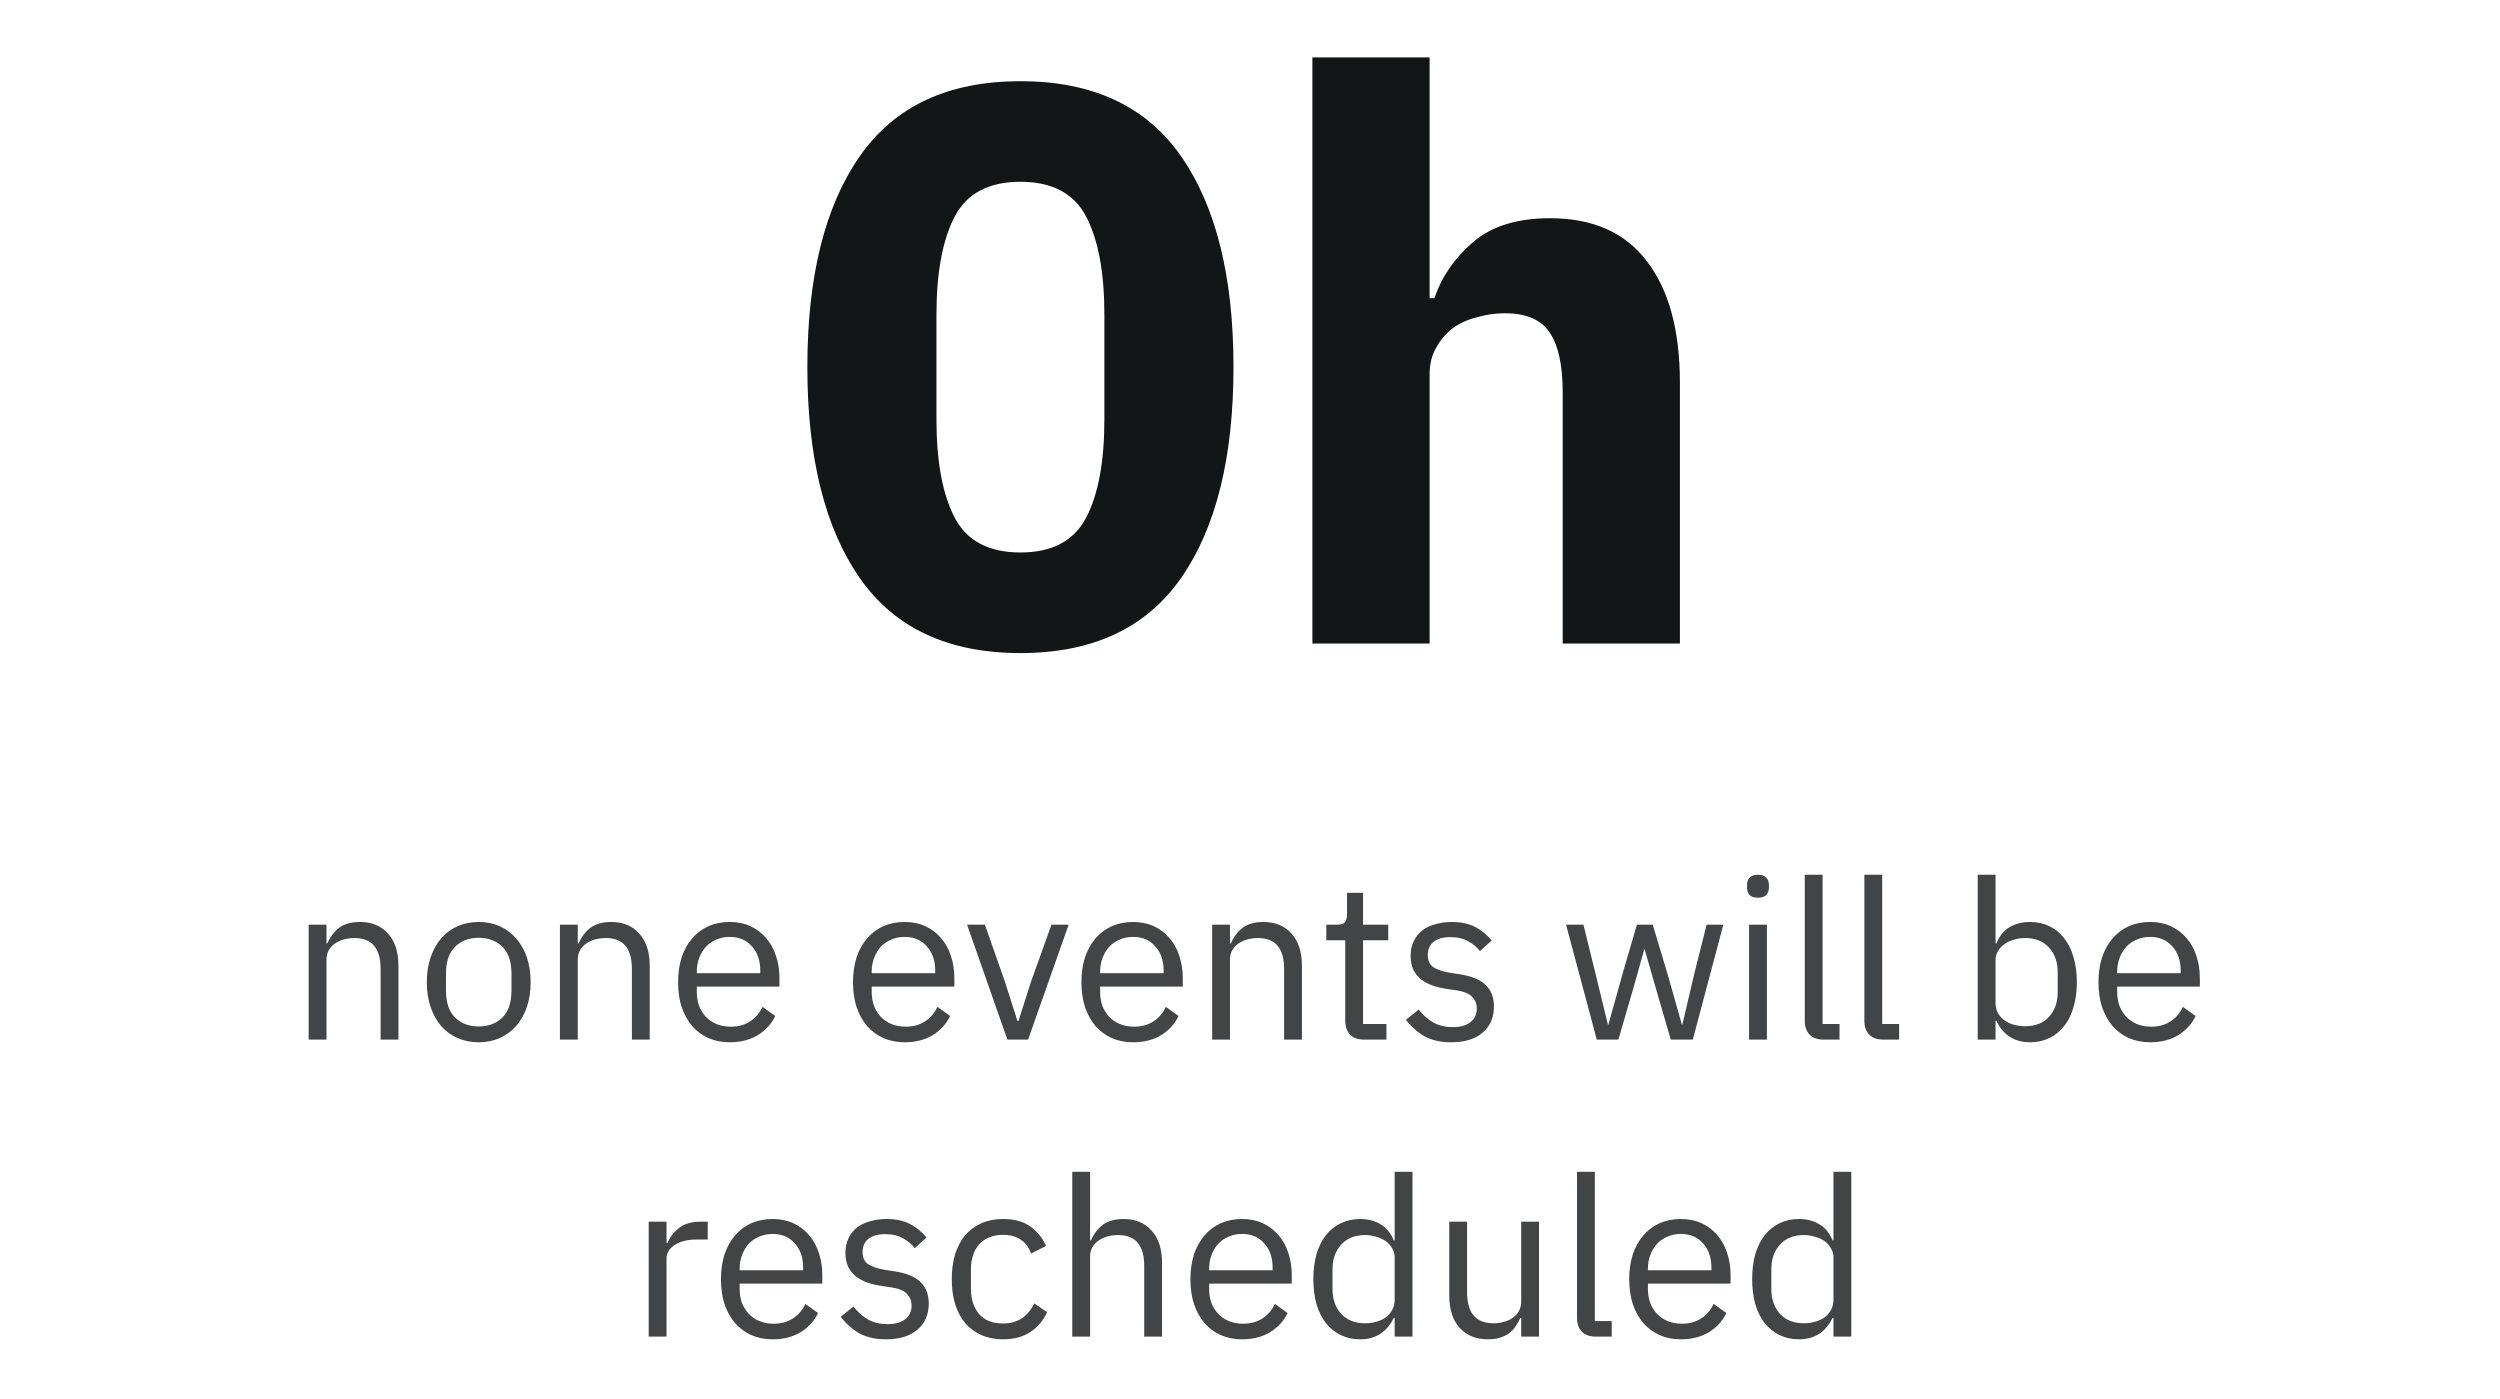
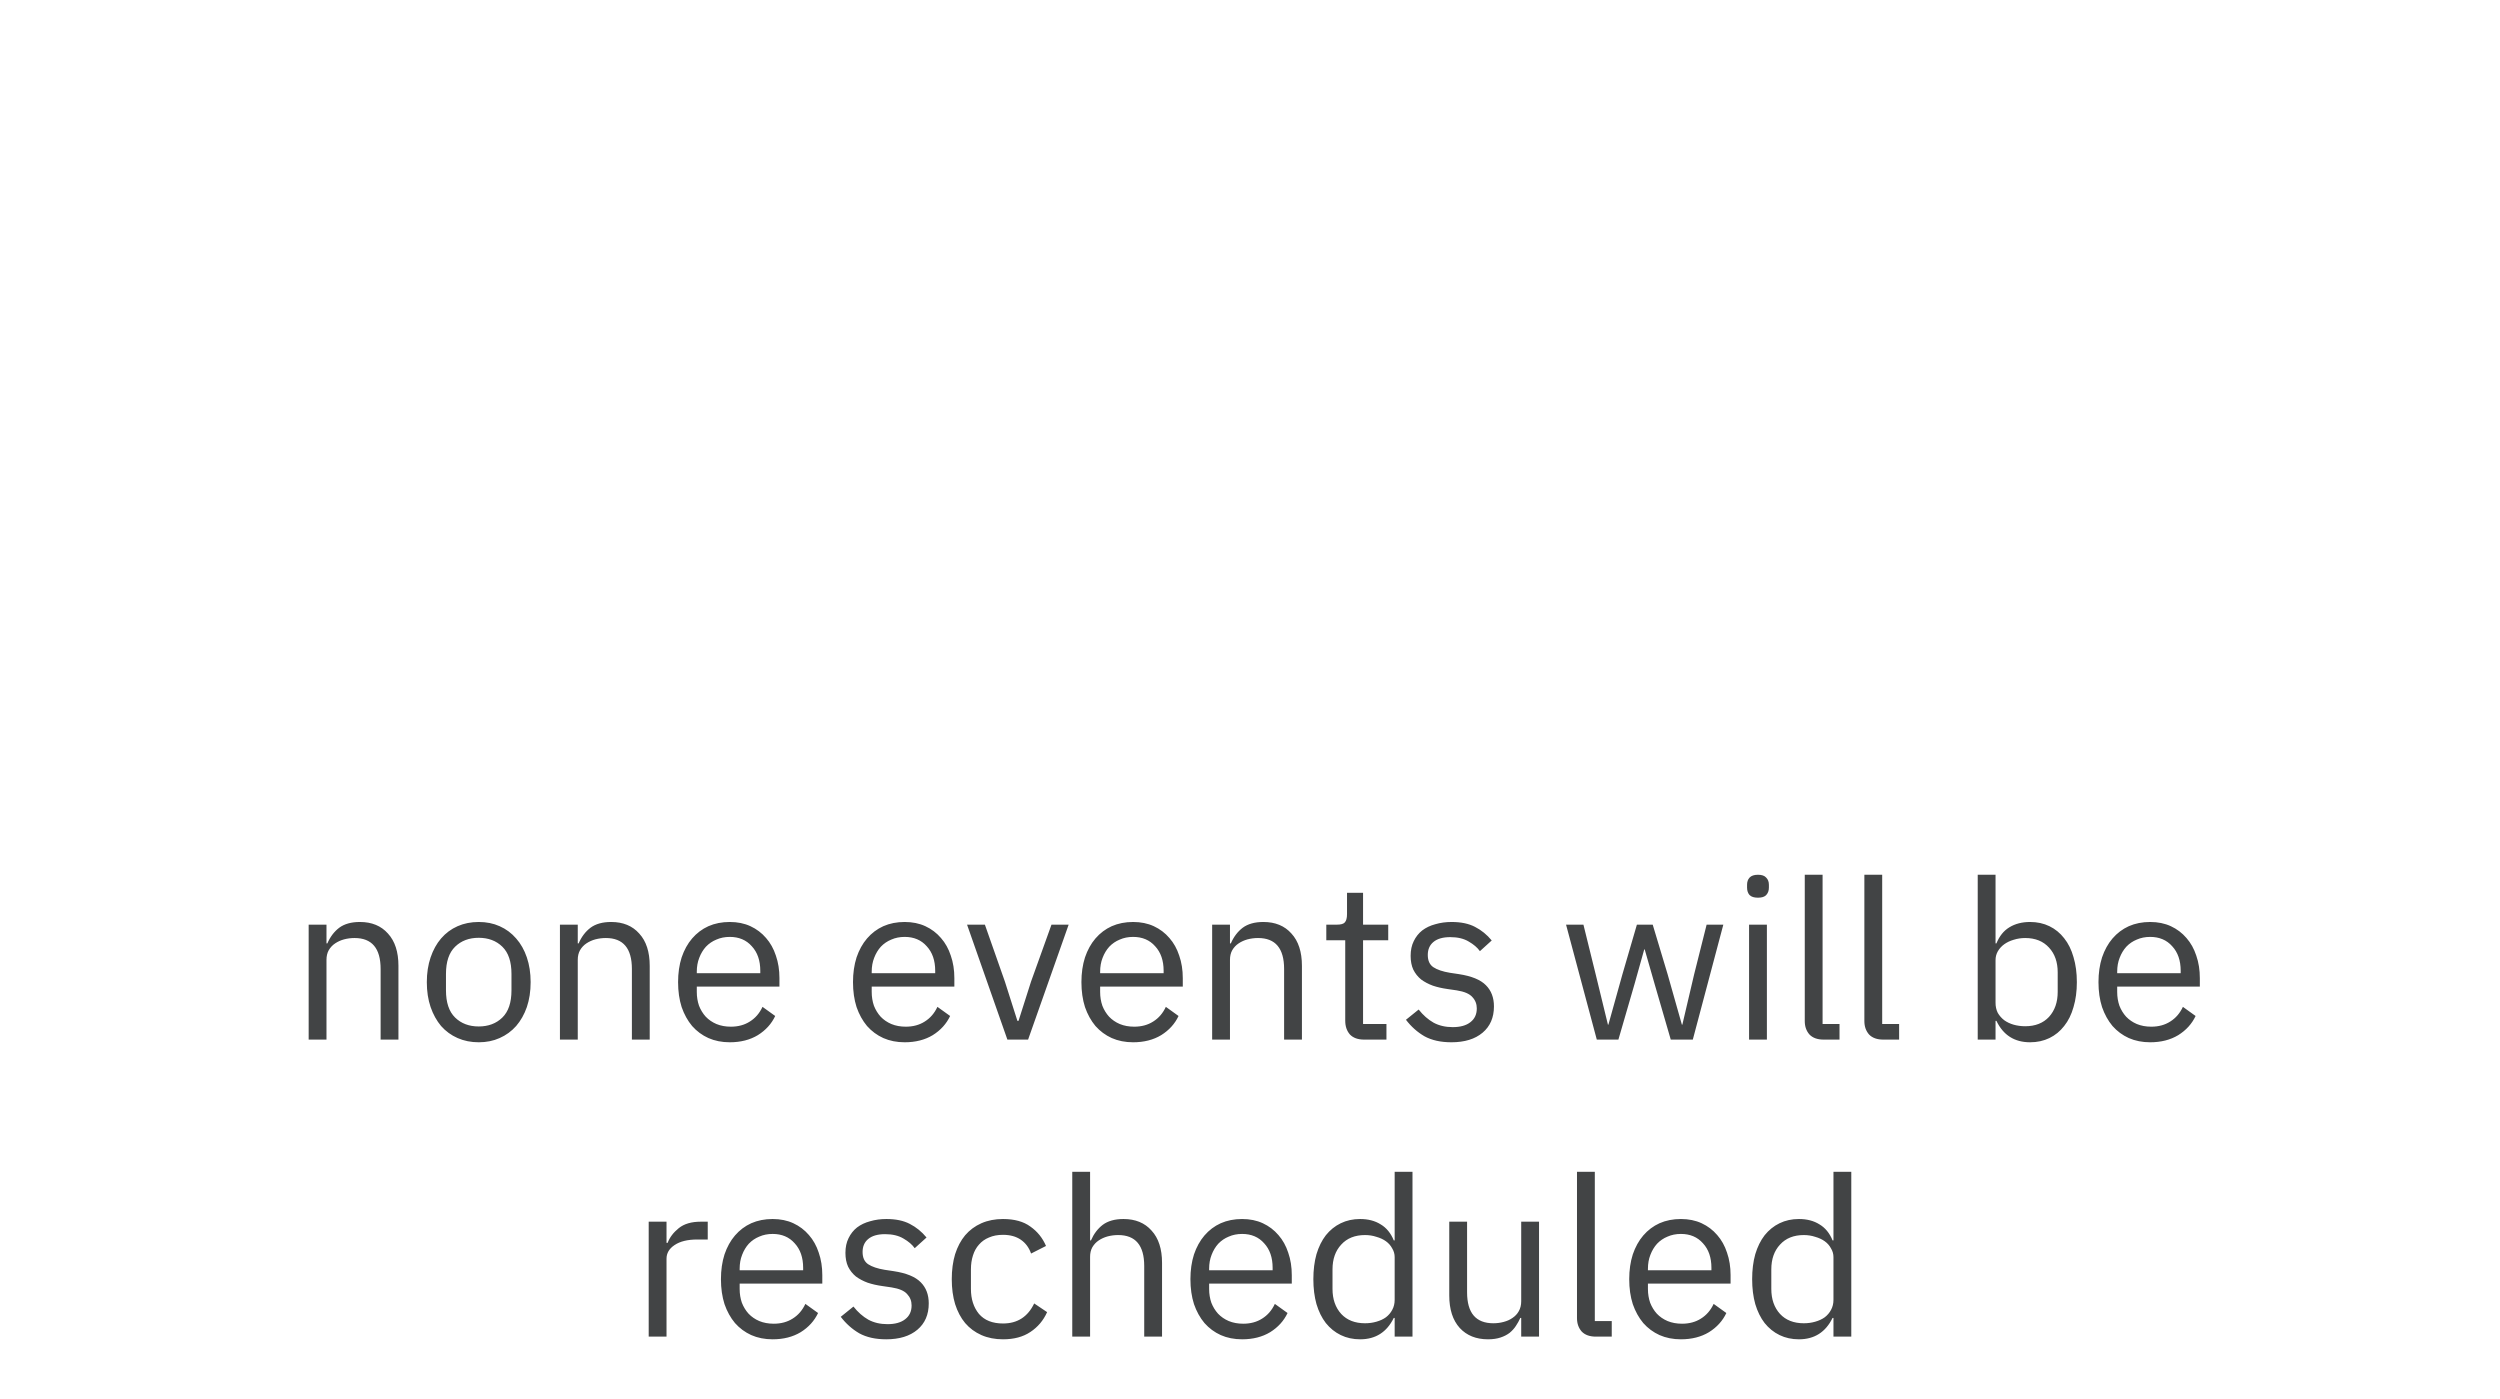
<svg xmlns="http://www.w3.org/2000/svg" width="202" height="113" viewBox="0 0 202 113" fill="none">
-   <path d="M82.45 52.768C76.605 52.768 72.274 50.741 69.458 46.688C66.642 42.635 65.234 36.96 65.234 29.664C65.234 22.368 66.642 16.693 69.458 12.64C72.274 8.587 76.605 6.56 82.45 6.56C88.295 6.56 92.626 8.587 95.442 12.64C98.258 16.693 99.666 22.368 99.666 29.664C99.666 36.96 98.258 42.635 95.442 46.688C92.626 50.741 88.295 52.768 82.45 52.768ZM82.45 44.64C85.01 44.64 86.781 43.701 87.762 41.824C88.743 39.947 89.234 37.301 89.234 33.888V25.44C89.234 22.027 88.743 19.381 87.762 17.504C86.781 15.627 85.01 14.688 82.45 14.688C79.89 14.688 78.119 15.627 77.138 17.504C76.157 19.381 75.666 22.027 75.666 25.44V33.888C75.666 37.301 76.157 39.947 77.138 41.824C78.119 43.701 79.89 44.64 82.45 44.64ZM106.041 4.64H115.513V24.096H115.897C116.494 22.347 117.54 20.832 119.033 19.552C120.526 18.272 122.596 17.632 125.241 17.632C128.697 17.632 131.3 18.784 133.049 21.088C134.841 23.392 135.737 26.677 135.737 30.944V52H126.265V31.712C126.265 29.536 125.924 27.936 125.241 26.912C124.558 25.845 123.342 25.312 121.593 25.312C120.825 25.312 120.078 25.419 119.353 25.632C118.628 25.803 117.966 26.101 117.369 26.528C116.814 26.955 116.366 27.488 116.025 28.128C115.684 28.725 115.513 29.429 115.513 30.24V52H106.041V4.64Z" fill="#131617" />
  <path opacity="0.8" d="M24.94 84V74.712H26.38V76.224H26.452C26.68 75.696 26.998 75.276 27.406 74.964C27.826 74.652 28.384 74.496 29.08 74.496C30.04 74.496 30.796 74.808 31.348 75.432C31.912 76.044 32.194 76.914 32.194 78.042V84H30.754V78.294C30.754 76.626 30.052 75.792 28.648 75.792C28.36 75.792 28.078 75.828 27.802 75.9C27.538 75.972 27.298 76.08 27.082 76.224C26.866 76.368 26.692 76.554 26.56 76.782C26.44 76.998 26.38 77.256 26.38 77.556V84H24.94ZM38.681 84.216C38.057 84.216 37.487 84.102 36.971 83.874C36.455 83.646 36.011 83.322 35.639 82.902C35.279 82.47 34.997 81.96 34.793 81.372C34.589 80.772 34.487 80.1 34.487 79.356C34.487 78.624 34.589 77.958 34.793 77.358C34.997 76.758 35.279 76.248 35.639 75.828C36.011 75.396 36.455 75.066 36.971 74.838C37.487 74.61 38.057 74.496 38.681 74.496C39.305 74.496 39.869 74.61 40.373 74.838C40.889 75.066 41.333 75.396 41.705 75.828C42.077 76.248 42.365 76.758 42.569 77.358C42.773 77.958 42.875 78.624 42.875 79.356C42.875 80.1 42.773 80.772 42.569 81.372C42.365 81.96 42.077 82.47 41.705 82.902C41.333 83.322 40.889 83.646 40.373 83.874C39.869 84.102 39.305 84.216 38.681 84.216ZM38.681 82.938C39.461 82.938 40.097 82.698 40.589 82.218C41.081 81.738 41.327 81.006 41.327 80.022V78.69C41.327 77.706 41.081 76.974 40.589 76.494C40.097 76.014 39.461 75.774 38.681 75.774C37.901 75.774 37.265 76.014 36.773 76.494C36.281 76.974 36.035 77.706 36.035 78.69V80.022C36.035 81.006 36.281 81.738 36.773 82.218C37.265 82.698 37.901 82.938 38.681 82.938ZM45.243 84V74.712H46.683V76.224H46.755C46.983 75.696 47.301 75.276 47.709 74.964C48.129 74.652 48.687 74.496 49.383 74.496C50.343 74.496 51.099 74.808 51.651 75.432C52.215 76.044 52.497 76.914 52.497 78.042V84H51.057V78.294C51.057 76.626 50.355 75.792 48.951 75.792C48.663 75.792 48.381 75.828 48.105 75.9C47.841 75.972 47.601 76.08 47.385 76.224C47.169 76.368 46.995 76.554 46.863 76.782C46.743 76.998 46.683 77.256 46.683 77.556V84H45.243ZM58.965 84.216C58.329 84.216 57.753 84.102 57.237 83.874C56.733 83.646 56.295 83.322 55.923 82.902C55.563 82.47 55.281 81.96 55.077 81.372C54.885 80.772 54.789 80.1 54.789 79.356C54.789 78.624 54.885 77.958 55.077 77.358C55.281 76.758 55.563 76.248 55.923 75.828C56.295 75.396 56.733 75.066 57.237 74.838C57.753 74.61 58.329 74.496 58.965 74.496C59.589 74.496 60.147 74.61 60.639 74.838C61.131 75.066 61.551 75.384 61.899 75.792C62.247 76.188 62.511 76.662 62.691 77.214C62.883 77.766 62.979 78.372 62.979 79.032V79.716H56.301V80.148C56.301 80.544 56.361 80.916 56.481 81.264C56.613 81.6 56.793 81.894 57.021 82.146C57.261 82.398 57.549 82.596 57.885 82.74C58.233 82.884 58.623 82.956 59.055 82.956C59.643 82.956 60.153 82.818 60.585 82.542C61.029 82.266 61.371 81.87 61.611 81.354L62.637 82.092C62.337 82.728 61.869 83.244 61.233 83.64C60.597 84.024 59.841 84.216 58.965 84.216ZM58.965 75.702C58.569 75.702 58.209 75.774 57.885 75.918C57.561 76.05 57.279 76.242 57.039 76.494C56.811 76.746 56.631 77.046 56.499 77.394C56.367 77.73 56.301 78.102 56.301 78.51V78.636H61.431V78.438C61.431 77.61 61.203 76.95 60.747 76.458C60.303 75.954 59.709 75.702 58.965 75.702ZM73.098 84.216C72.462 84.216 71.886 84.102 71.37 83.874C70.866 83.646 70.428 83.322 70.056 82.902C69.696 82.47 69.414 81.96 69.21 81.372C69.018 80.772 68.922 80.1 68.922 79.356C68.922 78.624 69.018 77.958 69.21 77.358C69.414 76.758 69.696 76.248 70.056 75.828C70.428 75.396 70.866 75.066 71.37 74.838C71.886 74.61 72.462 74.496 73.098 74.496C73.722 74.496 74.28 74.61 74.772 74.838C75.264 75.066 75.684 75.384 76.032 75.792C76.38 76.188 76.644 76.662 76.824 77.214C77.016 77.766 77.112 78.372 77.112 79.032V79.716H70.434V80.148C70.434 80.544 70.494 80.916 70.614 81.264C70.746 81.6 70.926 81.894 71.154 82.146C71.394 82.398 71.682 82.596 72.018 82.74C72.366 82.884 72.756 82.956 73.188 82.956C73.776 82.956 74.286 82.818 74.718 82.542C75.162 82.266 75.504 81.87 75.744 81.354L76.77 82.092C76.47 82.728 76.002 83.244 75.366 83.64C74.73 84.024 73.974 84.216 73.098 84.216ZM73.098 75.702C72.702 75.702 72.342 75.774 72.018 75.918C71.694 76.05 71.412 76.242 71.172 76.494C70.944 76.746 70.764 77.046 70.632 77.394C70.5 77.73 70.434 78.102 70.434 78.51V78.636H75.564V78.438C75.564 77.61 75.336 76.95 74.88 76.458C74.436 75.954 73.842 75.702 73.098 75.702ZM81.397 84L78.138 74.712H79.579L81.198 79.32L82.207 82.488H82.296L83.305 79.32L84.96 74.712H86.347L83.07 84H81.397ZM91.555 84.216C90.919 84.216 90.343 84.102 89.827 83.874C89.323 83.646 88.885 83.322 88.513 82.902C88.153 82.47 87.871 81.96 87.667 81.372C87.475 80.772 87.379 80.1 87.379 79.356C87.379 78.624 87.475 77.958 87.667 77.358C87.871 76.758 88.153 76.248 88.513 75.828C88.885 75.396 89.323 75.066 89.827 74.838C90.343 74.61 90.919 74.496 91.555 74.496C92.179 74.496 92.737 74.61 93.229 74.838C93.721 75.066 94.141 75.384 94.489 75.792C94.837 76.188 95.101 76.662 95.281 77.214C95.473 77.766 95.569 78.372 95.569 79.032V79.716H88.891V80.148C88.891 80.544 88.951 80.916 89.071 81.264C89.203 81.6 89.383 81.894 89.611 82.146C89.851 82.398 90.139 82.596 90.475 82.74C90.823 82.884 91.213 82.956 91.645 82.956C92.233 82.956 92.743 82.818 93.175 82.542C93.619 82.266 93.961 81.87 94.201 81.354L95.227 82.092C94.927 82.728 94.459 83.244 93.823 83.64C93.187 84.024 92.431 84.216 91.555 84.216ZM91.555 75.702C91.159 75.702 90.799 75.774 90.475 75.918C90.151 76.05 89.869 76.242 89.629 76.494C89.401 76.746 89.221 77.046 89.089 77.394C88.957 77.73 88.891 78.102 88.891 78.51V78.636H94.021V78.438C94.021 77.61 93.793 76.95 93.337 76.458C92.893 75.954 92.299 75.702 91.555 75.702ZM97.942 84V74.712H99.382V76.224H99.454C99.682 75.696 100 75.276 100.408 74.964C100.828 74.652 101.386 74.496 102.082 74.496C103.042 74.496 103.798 74.808 104.35 75.432C104.914 76.044 105.196 76.914 105.196 78.042V84H103.756V78.294C103.756 76.626 103.054 75.792 101.65 75.792C101.362 75.792 101.08 75.828 100.804 75.9C100.54 75.972 100.3 76.08 100.084 76.224C99.868 76.368 99.694 76.554 99.562 76.782C99.442 76.998 99.382 77.256 99.382 77.556V84H97.942ZM110.225 84C109.721 84 109.337 83.862 109.073 83.586C108.821 83.298 108.695 82.926 108.695 82.47V75.972H107.165V74.712H108.029C108.341 74.712 108.551 74.652 108.659 74.532C108.779 74.4 108.839 74.178 108.839 73.866V72.138H110.135V74.712H112.169V75.972H110.135V82.74H112.025V84H110.225ZM117.273 84.216C116.409 84.216 115.683 84.054 115.095 83.73C114.519 83.394 114.021 82.95 113.601 82.398L114.627 81.57C114.987 82.026 115.389 82.38 115.833 82.632C116.277 82.872 116.793 82.992 117.381 82.992C117.993 82.992 118.467 82.86 118.803 82.596C119.151 82.332 119.325 81.96 119.325 81.48C119.325 81.12 119.205 80.814 118.965 80.562C118.737 80.298 118.317 80.118 117.705 80.022L116.967 79.914C116.535 79.854 116.139 79.764 115.779 79.644C115.419 79.512 115.101 79.344 114.825 79.14C114.561 78.924 114.351 78.66 114.195 78.348C114.051 78.036 113.979 77.664 113.979 77.232C113.979 76.776 114.063 76.38 114.231 76.044C114.399 75.696 114.627 75.408 114.915 75.18C115.215 74.952 115.569 74.784 115.977 74.676C116.385 74.556 116.823 74.496 117.291 74.496C118.047 74.496 118.677 74.628 119.181 74.892C119.697 75.156 120.147 75.522 120.531 75.99L119.577 76.854C119.373 76.566 119.073 76.308 118.677 76.08C118.281 75.84 117.783 75.72 117.183 75.72C116.583 75.72 116.127 75.852 115.815 76.116C115.515 76.368 115.365 76.716 115.365 77.16C115.365 77.616 115.515 77.946 115.815 78.15C116.127 78.354 116.571 78.504 117.147 78.6L117.867 78.708C118.899 78.864 119.631 79.164 120.063 79.608C120.495 80.04 120.711 80.61 120.711 81.318C120.711 82.218 120.405 82.926 119.793 83.442C119.181 83.958 118.341 84.216 117.273 84.216ZM126.537 74.712H127.941L128.931 78.726L129.921 82.794H129.957L131.091 78.726L132.261 74.712H133.539L134.745 78.726L135.897 82.794H135.933L136.887 78.726L137.895 74.712H139.245L136.779 84H134.997L133.701 79.536L132.891 76.71H132.855L132.063 79.536L130.767 84H129.021L126.537 74.712ZM142.045 72.534C141.733 72.534 141.505 72.462 141.361 72.318C141.229 72.162 141.163 71.964 141.163 71.724V71.49C141.163 71.25 141.229 71.058 141.361 70.914C141.505 70.758 141.733 70.68 142.045 70.68C142.357 70.68 142.579 70.758 142.711 70.914C142.855 71.058 142.927 71.25 142.927 71.49V71.724C142.927 71.964 142.855 72.162 142.711 72.318C142.579 72.462 142.357 72.534 142.045 72.534ZM141.325 74.712H142.765V84H141.325V74.712ZM147.355 84C146.851 84 146.467 83.862 146.203 83.586C145.951 83.298 145.825 82.938 145.825 82.506V70.68H147.265V82.74H148.633V84H147.355ZM152.171 84C151.667 84 151.283 83.862 151.019 83.586C150.767 83.298 150.641 82.938 150.641 82.506V70.68H152.081V82.74H153.449V84H152.171ZM159.8 70.68H161.24V76.224H161.312C161.552 75.636 161.9 75.204 162.356 74.928C162.824 74.64 163.382 74.496 164.03 74.496C164.606 74.496 165.128 74.61 165.596 74.838C166.064 75.066 166.46 75.39 166.784 75.81C167.12 76.23 167.372 76.74 167.54 77.34C167.72 77.94 167.81 78.612 167.81 79.356C167.81 80.1 167.72 80.772 167.54 81.372C167.372 81.972 167.12 82.482 166.784 82.902C166.46 83.322 166.064 83.646 165.596 83.874C165.128 84.102 164.606 84.216 164.03 84.216C162.77 84.216 161.864 83.64 161.312 82.488H161.24V84H159.8V70.68ZM163.634 82.92C164.45 82.92 165.092 82.668 165.56 82.164C166.028 81.648 166.262 80.976 166.262 80.148V78.564C166.262 77.736 166.028 77.07 165.56 76.566C165.092 76.05 164.45 75.792 163.634 75.792C163.31 75.792 162.998 75.84 162.698 75.936C162.41 76.02 162.158 76.14 161.942 76.296C161.726 76.452 161.552 76.644 161.42 76.872C161.3 77.088 161.24 77.322 161.24 77.574V81.03C161.24 81.33 161.3 81.6 161.42 81.84C161.552 82.068 161.726 82.266 161.942 82.434C162.158 82.59 162.41 82.71 162.698 82.794C162.998 82.878 163.31 82.92 163.634 82.92ZM173.733 84.216C173.097 84.216 172.521 84.102 172.005 83.874C171.501 83.646 171.063 83.322 170.691 82.902C170.331 82.47 170.049 81.96 169.845 81.372C169.653 80.772 169.557 80.1 169.557 79.356C169.557 78.624 169.653 77.958 169.845 77.358C170.049 76.758 170.331 76.248 170.691 75.828C171.063 75.396 171.501 75.066 172.005 74.838C172.521 74.61 173.097 74.496 173.733 74.496C174.357 74.496 174.915 74.61 175.407 74.838C175.899 75.066 176.319 75.384 176.667 75.792C177.015 76.188 177.279 76.662 177.459 77.214C177.651 77.766 177.747 78.372 177.747 79.032V79.716H171.069V80.148C171.069 80.544 171.129 80.916 171.249 81.264C171.381 81.6 171.561 81.894 171.789 82.146C172.029 82.398 172.317 82.596 172.653 82.74C173.001 82.884 173.391 82.956 173.823 82.956C174.411 82.956 174.921 82.818 175.353 82.542C175.797 82.266 176.139 81.87 176.379 81.354L177.405 82.092C177.105 82.728 176.637 83.244 176.001 83.64C175.365 84.024 174.609 84.216 173.733 84.216ZM173.733 75.702C173.337 75.702 172.977 75.774 172.653 75.918C172.329 76.05 172.047 76.242 171.807 76.494C171.579 76.746 171.399 77.046 171.267 77.394C171.135 77.73 171.069 78.102 171.069 78.51V78.636H176.199V78.438C176.199 77.61 175.971 76.95 175.515 76.458C175.071 75.954 174.477 75.702 173.733 75.702ZM52.415 108V98.712H53.855V100.422H53.945C54.113 99.978 54.413 99.582 54.845 99.234C55.277 98.886 55.871 98.712 56.627 98.712H57.185V100.152H56.339C55.559 100.152 54.947 100.302 54.503 100.602C54.071 100.89 53.855 101.256 53.855 101.7V108H52.415ZM62.428 108.216C61.792 108.216 61.216 108.102 60.7 107.874C60.196 107.646 59.758 107.322 59.386 106.902C59.026 106.47 58.744 105.96 58.54 105.372C58.348 104.772 58.252 104.1 58.252 103.356C58.252 102.624 58.348 101.958 58.54 101.358C58.744 100.758 59.026 100.248 59.386 99.828C59.758 99.396 60.196 99.066 60.7 98.838C61.216 98.61 61.792 98.496 62.428 98.496C63.052 98.496 63.61 98.61 64.102 98.838C64.594 99.066 65.014 99.384 65.362 99.792C65.71 100.188 65.974 100.662 66.154 101.214C66.346 101.766 66.442 102.372 66.442 103.032V103.716H59.764V104.148C59.764 104.544 59.824 104.916 59.944 105.264C60.076 105.6 60.256 105.894 60.484 106.146C60.724 106.398 61.012 106.596 61.348 106.74C61.696 106.884 62.086 106.956 62.518 106.956C63.106 106.956 63.616 106.818 64.048 106.542C64.492 106.266 64.834 105.87 65.074 105.354L66.1 106.092C65.8 106.728 65.332 107.244 64.696 107.64C64.06 108.024 63.304 108.216 62.428 108.216ZM62.428 99.702C62.032 99.702 61.672 99.774 61.348 99.918C61.024 100.05 60.742 100.242 60.502 100.494C60.274 100.746 60.094 101.046 59.962 101.394C59.83 101.73 59.764 102.102 59.764 102.51V102.636H64.894V102.438C64.894 101.61 64.666 100.95 64.21 100.458C63.766 99.954 63.172 99.702 62.428 99.702ZM71.605 108.216C70.741 108.216 70.015 108.054 69.427 107.73C68.851 107.394 68.353 106.95 67.933 106.398L68.959 105.57C69.319 106.026 69.721 106.38 70.165 106.632C70.609 106.872 71.125 106.992 71.713 106.992C72.325 106.992 72.799 106.86 73.135 106.596C73.483 106.332 73.657 105.96 73.657 105.48C73.657 105.12 73.537 104.814 73.297 104.562C73.069 104.298 72.649 104.118 72.037 104.022L71.299 103.914C70.867 103.854 70.471 103.764 70.111 103.644C69.751 103.512 69.433 103.344 69.157 103.14C68.893 102.924 68.683 102.66 68.527 102.348C68.383 102.036 68.311 101.664 68.311 101.232C68.311 100.776 68.395 100.38 68.563 100.044C68.731 99.696 68.959 99.408 69.247 99.18C69.547 98.952 69.901 98.784 70.309 98.676C70.717 98.556 71.155 98.496 71.623 98.496C72.379 98.496 73.009 98.628 73.513 98.892C74.029 99.156 74.479 99.522 74.863 99.99L73.909 100.854C73.705 100.566 73.405 100.308 73.009 100.08C72.613 99.84 72.115 99.72 71.515 99.72C70.915 99.72 70.459 99.852 70.147 100.116C69.847 100.368 69.697 100.716 69.697 101.16C69.697 101.616 69.847 101.946 70.147 102.15C70.459 102.354 70.903 102.504 71.479 102.6L72.199 102.708C73.231 102.864 73.963 103.164 74.395 103.608C74.827 104.04 75.043 104.61 75.043 105.318C75.043 106.218 74.737 106.926 74.125 107.442C73.513 107.958 72.673 108.216 71.605 108.216ZM81.043 108.216C80.395 108.216 79.813 108.102 79.297 107.874C78.781 107.646 78.343 107.322 77.983 106.902C77.635 106.482 77.365 105.972 77.173 105.372C76.993 104.772 76.903 104.1 76.903 103.356C76.903 102.612 76.993 101.94 77.173 101.34C77.365 100.74 77.635 100.23 77.983 99.81C78.343 99.39 78.781 99.066 79.297 98.838C79.813 98.61 80.395 98.496 81.043 98.496C81.967 98.496 82.705 98.7 83.257 99.108C83.821 99.504 84.241 100.026 84.517 100.674L83.311 101.286C83.143 100.806 82.867 100.434 82.483 100.17C82.099 99.906 81.619 99.774 81.043 99.774C80.611 99.774 80.233 99.846 79.909 99.99C79.585 100.122 79.315 100.314 79.099 100.566C78.883 100.806 78.721 101.1 78.613 101.448C78.505 101.784 78.451 102.156 78.451 102.564V104.148C78.451 104.964 78.667 105.636 79.099 106.164C79.543 106.68 80.191 106.938 81.043 106.938C82.207 106.938 83.047 106.398 83.563 105.318L84.607 106.02C84.307 106.692 83.857 107.226 83.257 107.622C82.669 108.018 81.931 108.216 81.043 108.216ZM86.639 94.68H88.079V100.224H88.151C88.379 99.696 88.697 99.276 89.105 98.964C89.525 98.652 90.083 98.496 90.779 98.496C91.739 98.496 92.495 98.808 93.047 99.432C93.611 100.044 93.893 100.914 93.893 102.042V108H92.453V102.294C92.453 100.626 91.751 99.792 90.347 99.792C90.059 99.792 89.777 99.828 89.501 99.9C89.237 99.972 88.997 100.08 88.781 100.224C88.565 100.368 88.391 100.554 88.259 100.782C88.139 100.998 88.079 101.256 88.079 101.556V108H86.639V94.68ZM100.362 108.216C99.726 108.216 99.15 108.102 98.634 107.874C98.13 107.646 97.692 107.322 97.32 106.902C96.96 106.47 96.678 105.96 96.474 105.372C96.282 104.772 96.186 104.1 96.186 103.356C96.186 102.624 96.282 101.958 96.474 101.358C96.678 100.758 96.96 100.248 97.32 99.828C97.692 99.396 98.13 99.066 98.634 98.838C99.15 98.61 99.726 98.496 100.362 98.496C100.986 98.496 101.544 98.61 102.036 98.838C102.528 99.066 102.948 99.384 103.296 99.792C103.644 100.188 103.908 100.662 104.088 101.214C104.28 101.766 104.376 102.372 104.376 103.032V103.716H97.698V104.148C97.698 104.544 97.758 104.916 97.878 105.264C98.01 105.6 98.19 105.894 98.418 106.146C98.658 106.398 98.946 106.596 99.282 106.74C99.63 106.884 100.02 106.956 100.452 106.956C101.04 106.956 101.55 106.818 101.982 106.542C102.426 106.266 102.768 105.87 103.008 105.354L104.034 106.092C103.734 106.728 103.266 107.244 102.63 107.64C101.994 108.024 101.238 108.216 100.362 108.216ZM100.362 99.702C99.966 99.702 99.606 99.774 99.282 99.918C98.958 100.05 98.676 100.242 98.436 100.494C98.208 100.746 98.028 101.046 97.896 101.394C97.764 101.73 97.698 102.102 97.698 102.51V102.636H102.828V102.438C102.828 101.61 102.6 100.95 102.144 100.458C101.7 99.954 101.106 99.702 100.362 99.702ZM112.689 106.488H112.617C112.053 107.64 111.147 108.216 109.899 108.216C109.323 108.216 108.801 108.102 108.333 107.874C107.865 107.646 107.463 107.322 107.127 106.902C106.803 106.482 106.551 105.972 106.371 105.372C106.203 104.772 106.119 104.1 106.119 103.356C106.119 102.612 106.203 101.94 106.371 101.34C106.551 100.74 106.803 100.23 107.127 99.81C107.463 99.39 107.865 99.066 108.333 98.838C108.801 98.61 109.323 98.496 109.899 98.496C110.547 98.496 111.099 98.64 111.555 98.928C112.023 99.204 112.377 99.636 112.617 100.224H112.689V94.68H114.129V108H112.689V106.488ZM110.295 106.92C110.619 106.92 110.925 106.878 111.213 106.794C111.513 106.71 111.771 106.59 111.987 106.434C112.203 106.266 112.371 106.068 112.491 105.84C112.623 105.6 112.689 105.33 112.689 105.03V101.574C112.689 101.322 112.623 101.088 112.491 100.872C112.371 100.644 112.203 100.452 111.987 100.296C111.771 100.14 111.513 100.02 111.213 99.936C110.925 99.84 110.619 99.792 110.295 99.792C109.479 99.792 108.837 100.05 108.369 100.566C107.901 101.07 107.667 101.736 107.667 102.564V104.148C107.667 104.976 107.901 105.648 108.369 106.164C108.837 106.668 109.479 106.92 110.295 106.92ZM122.914 106.488H122.842C122.746 106.704 122.626 106.92 122.482 107.136C122.35 107.34 122.182 107.526 121.978 107.694C121.774 107.85 121.528 107.976 121.24 108.072C120.952 108.168 120.616 108.216 120.232 108.216C119.272 108.216 118.51 107.91 117.946 107.298C117.382 106.674 117.1 105.798 117.1 104.67V98.712H118.54V104.418C118.54 106.086 119.248 106.92 120.664 106.92C120.952 106.92 121.228 106.884 121.492 106.812C121.768 106.74 122.008 106.632 122.212 106.488C122.428 106.344 122.596 106.164 122.716 105.948C122.848 105.72 122.914 105.45 122.914 105.138V98.712H124.354V108H122.914V106.488ZM128.951 108C128.447 108 128.063 107.862 127.799 107.586C127.547 107.298 127.421 106.938 127.421 106.506V94.68H128.861V106.74H130.229V108H128.951ZM135.817 108.216C135.181 108.216 134.605 108.102 134.089 107.874C133.585 107.646 133.147 107.322 132.775 106.902C132.415 106.47 132.133 105.96 131.929 105.372C131.737 104.772 131.641 104.1 131.641 103.356C131.641 102.624 131.737 101.958 131.929 101.358C132.133 100.758 132.415 100.248 132.775 99.828C133.147 99.396 133.585 99.066 134.089 98.838C134.605 98.61 135.181 98.496 135.817 98.496C136.441 98.496 136.999 98.61 137.491 98.838C137.983 99.066 138.403 99.384 138.751 99.792C139.099 100.188 139.363 100.662 139.543 101.214C139.735 101.766 139.831 102.372 139.831 103.032V103.716H133.153V104.148C133.153 104.544 133.213 104.916 133.333 105.264C133.465 105.6 133.645 105.894 133.873 106.146C134.113 106.398 134.401 106.596 134.737 106.74C135.085 106.884 135.475 106.956 135.907 106.956C136.495 106.956 137.005 106.818 137.437 106.542C137.881 106.266 138.223 105.87 138.463 105.354L139.489 106.092C139.189 106.728 138.721 107.244 138.085 107.64C137.449 108.024 136.693 108.216 135.817 108.216ZM135.817 99.702C135.421 99.702 135.061 99.774 134.737 99.918C134.413 100.05 134.131 100.242 133.891 100.494C133.663 100.746 133.483 101.046 133.351 101.394C133.219 101.73 133.153 102.102 133.153 102.51V102.636H138.283V102.438C138.283 101.61 138.055 100.95 137.599 100.458C137.155 99.954 136.561 99.702 135.817 99.702ZM148.144 106.488H148.072C147.508 107.64 146.602 108.216 145.354 108.216C144.778 108.216 144.256 108.102 143.788 107.874C143.32 107.646 142.918 107.322 142.582 106.902C142.258 106.482 142.006 105.972 141.826 105.372C141.658 104.772 141.574 104.1 141.574 103.356C141.574 102.612 141.658 101.94 141.826 101.34C142.006 100.74 142.258 100.23 142.582 99.81C142.918 99.39 143.32 99.066 143.788 98.838C144.256 98.61 144.778 98.496 145.354 98.496C146.002 98.496 146.554 98.64 147.01 98.928C147.478 99.204 147.832 99.636 148.072 100.224H148.144V94.68H149.584V108H148.144V106.488ZM145.75 106.92C146.074 106.92 146.38 106.878 146.668 106.794C146.968 106.71 147.226 106.59 147.442 106.434C147.658 106.266 147.826 106.068 147.946 105.84C148.078 105.6 148.144 105.33 148.144 105.03V101.574C148.144 101.322 148.078 101.088 147.946 100.872C147.826 100.644 147.658 100.452 147.442 100.296C147.226 100.14 146.968 100.02 146.668 99.936C146.38 99.84 146.074 99.792 145.75 99.792C144.934 99.792 144.292 100.05 143.824 100.566C143.356 101.07 143.122 101.736 143.122 102.564V104.148C143.122 104.976 143.356 105.648 143.824 106.164C144.292 106.668 144.934 106.92 145.75 106.92Z" fill="#131617" />
</svg>